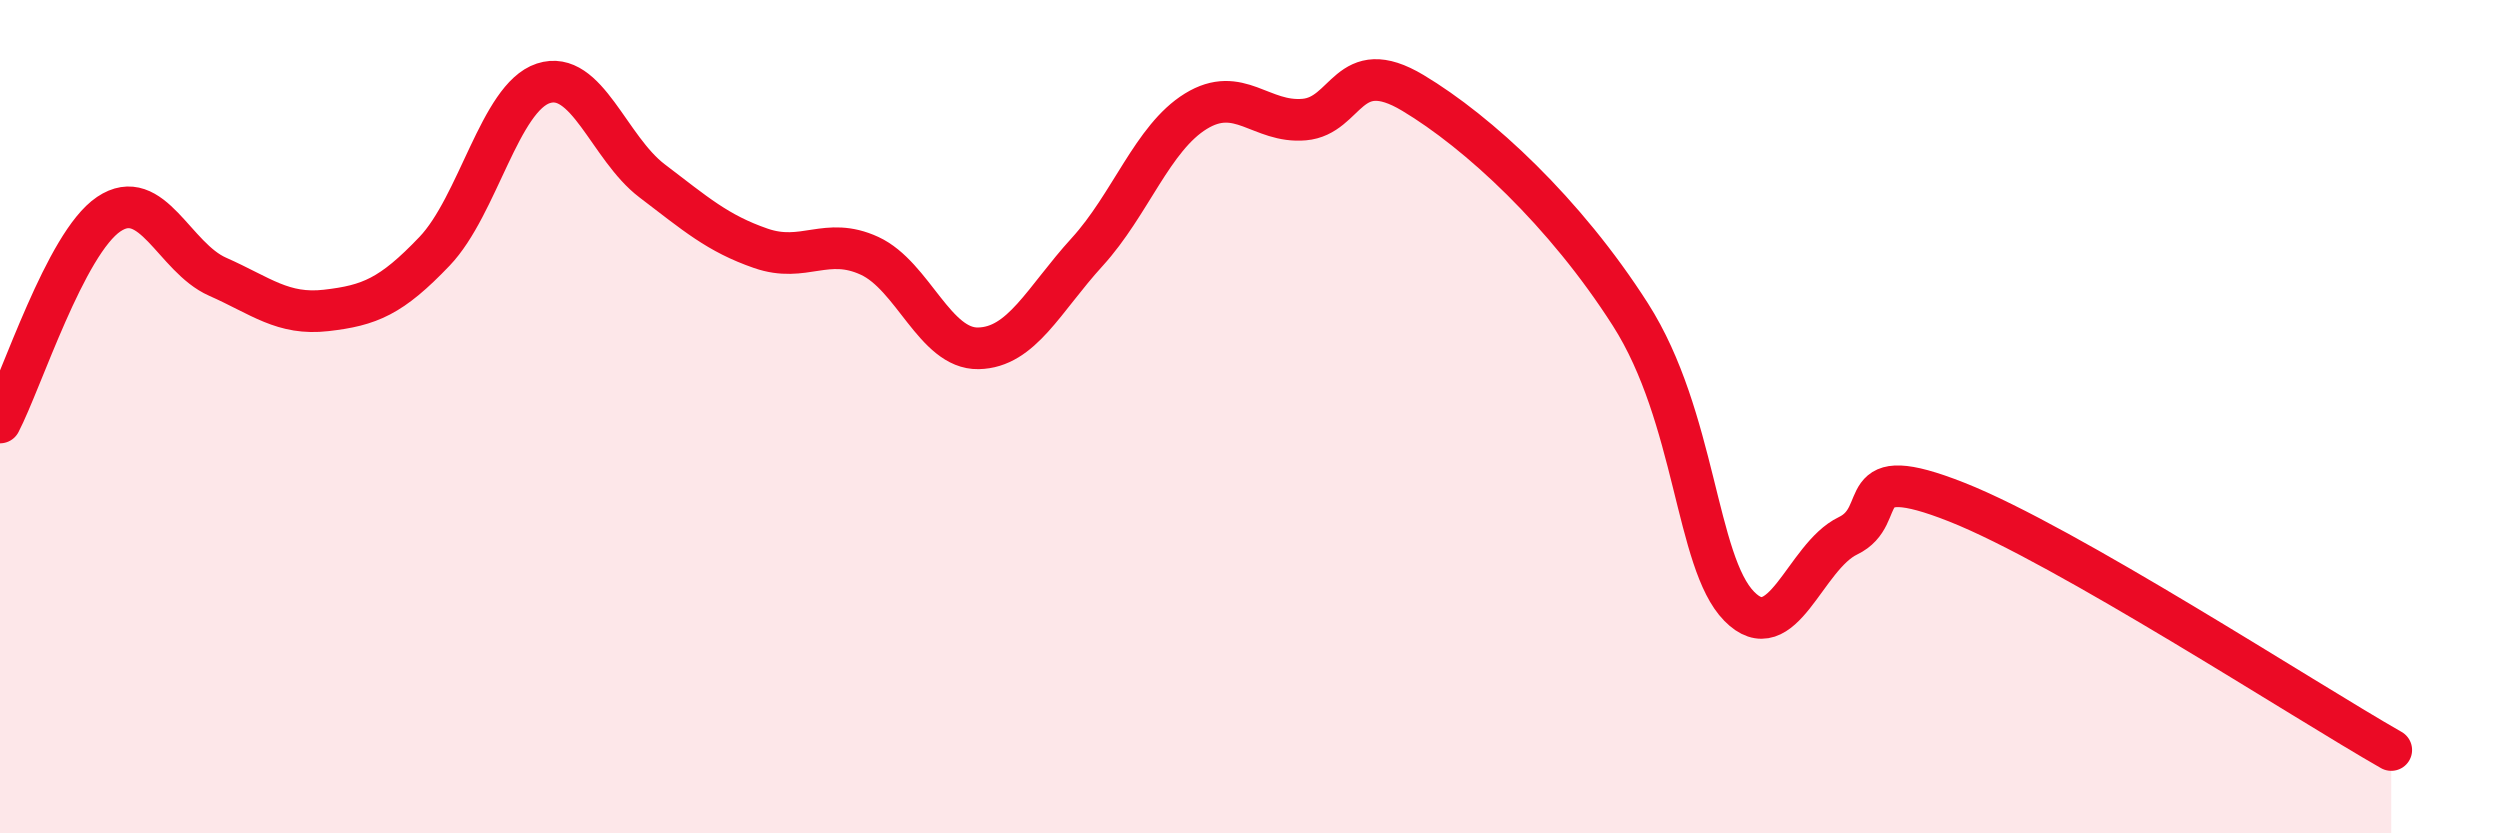
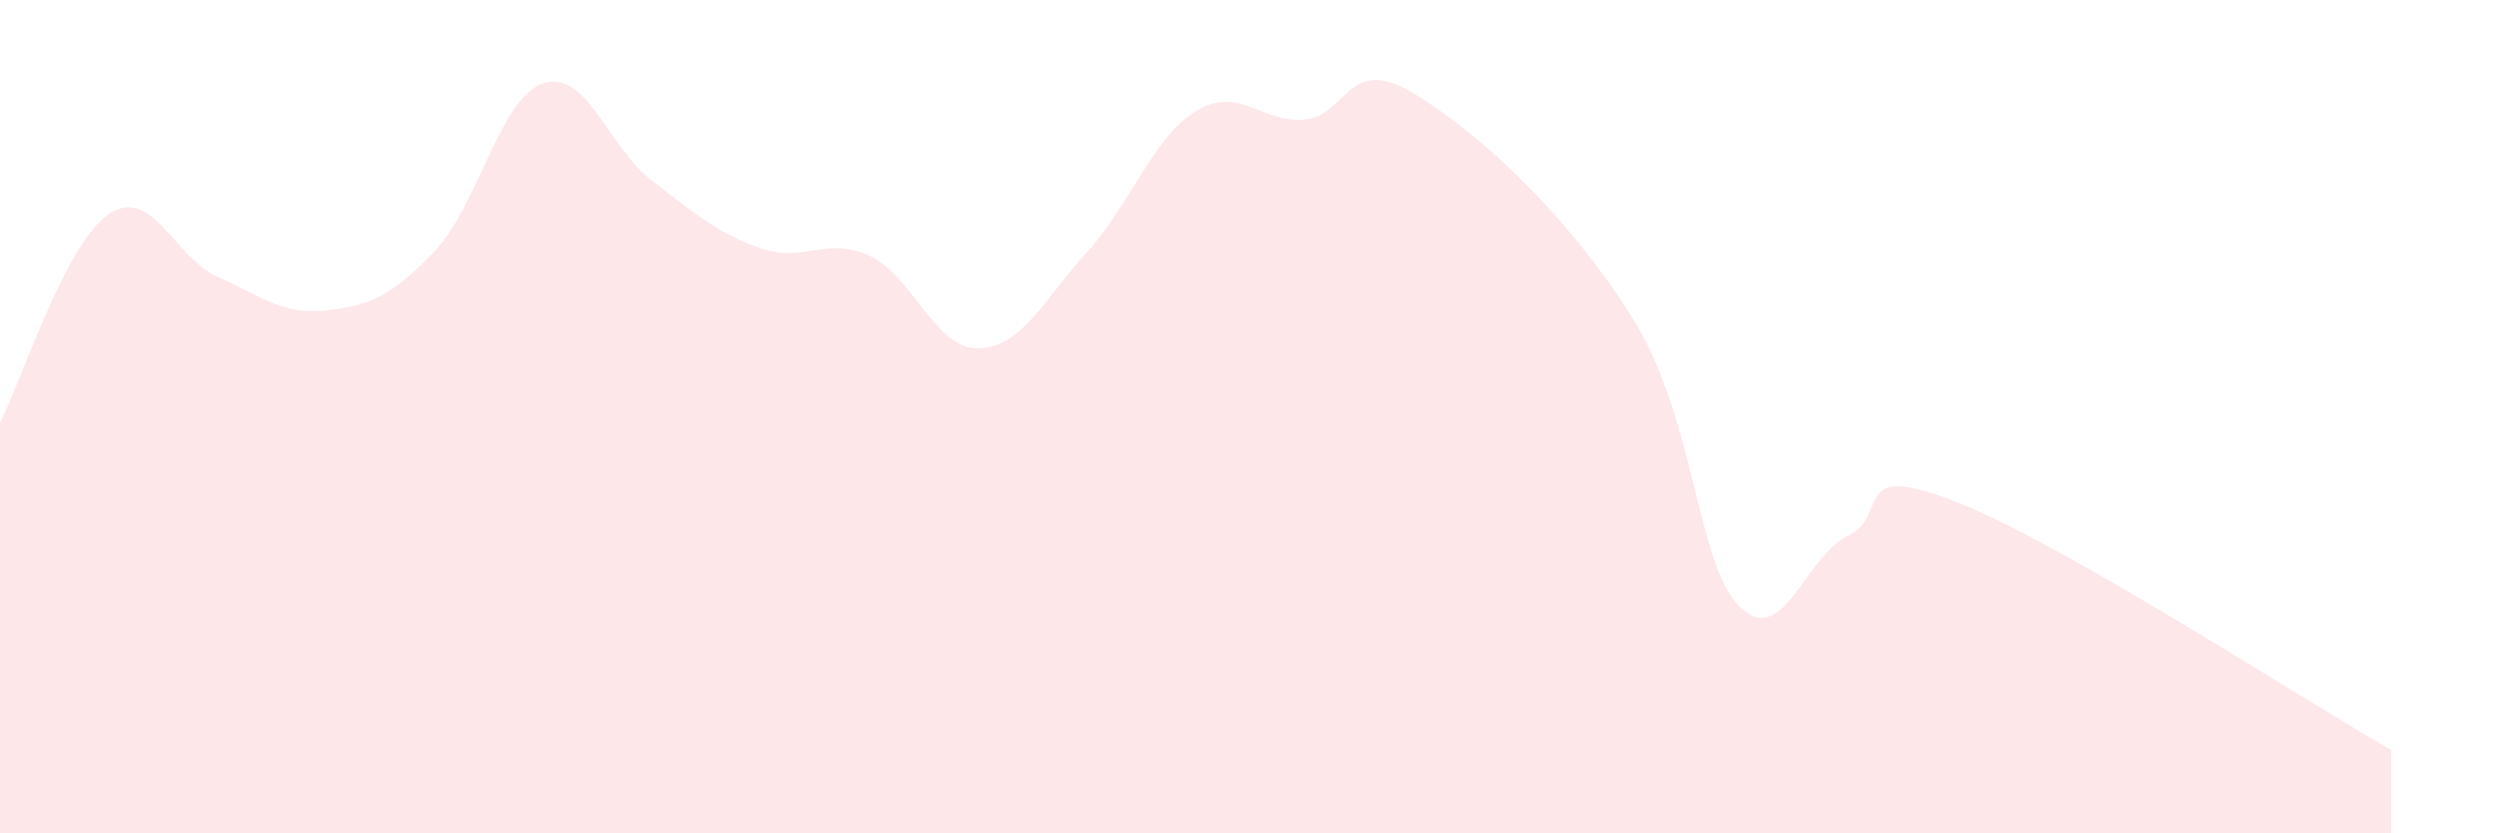
<svg xmlns="http://www.w3.org/2000/svg" width="60" height="20" viewBox="0 0 60 20">
  <path d="M 0,10.14 C 0.52,9.14 1.57,5.84 2.61,5.14 C 3.65,4.44 4.18,6.18 5.22,6.64 C 6.26,7.1 6.79,7.57 7.83,7.45 C 8.87,7.33 9.39,7.12 10.43,6.03 C 11.47,4.94 12,2.34 13.04,2 C 14.08,1.66 14.61,3.55 15.65,4.34 C 16.69,5.13 17.22,5.6 18.26,5.96 C 19.3,6.32 19.83,5.66 20.87,6.14 C 21.91,6.62 22.44,8.38 23.48,8.36 C 24.52,8.34 25.05,7.19 26.09,6.05 C 27.13,4.91 27.66,3.31 28.7,2.67 C 29.74,2.03 30.26,2.96 31.3,2.87 C 32.34,2.78 32.34,1.29 33.91,2.23 C 35.48,3.17 37.56,5.09 39.13,7.55 C 40.7,10.01 40.7,13.49 41.74,14.55 C 42.78,15.61 43.31,13.36 44.35,12.86 C 45.39,12.36 44.35,11.02 46.96,12.05 C 49.57,13.08 55.3,16.81 57.39,18L57.39 20L0 20Z" fill="#EB0A25" opacity="0.1" stroke-linecap="round" stroke-linejoin="round" />
-   <path d="M 0,10.14 C 0.52,9.14 1.57,5.84 2.61,5.14 C 3.65,4.44 4.18,6.18 5.22,6.64 C 6.26,7.1 6.79,7.57 7.83,7.45 C 8.87,7.33 9.39,7.12 10.43,6.03 C 11.47,4.94 12,2.34 13.04,2 C 14.08,1.66 14.61,3.55 15.65,4.34 C 16.69,5.13 17.22,5.6 18.26,5.96 C 19.3,6.32 19.83,5.66 20.87,6.14 C 21.91,6.62 22.44,8.38 23.48,8.36 C 24.52,8.34 25.05,7.19 26.09,6.05 C 27.13,4.91 27.66,3.31 28.7,2.67 C 29.74,2.03 30.26,2.96 31.3,2.87 C 32.34,2.78 32.34,1.29 33.91,2.23 C 35.48,3.17 37.56,5.09 39.13,7.55 C 40.7,10.01 40.7,13.49 41.74,14.55 C 42.78,15.61 43.31,13.36 44.35,12.86 C 45.39,12.36 44.35,11.02 46.96,12.05 C 49.57,13.08 55.3,16.81 57.39,18" stroke="#EB0A25" stroke-width="1" fill="none" stroke-linecap="round" stroke-linejoin="round" />
</svg>